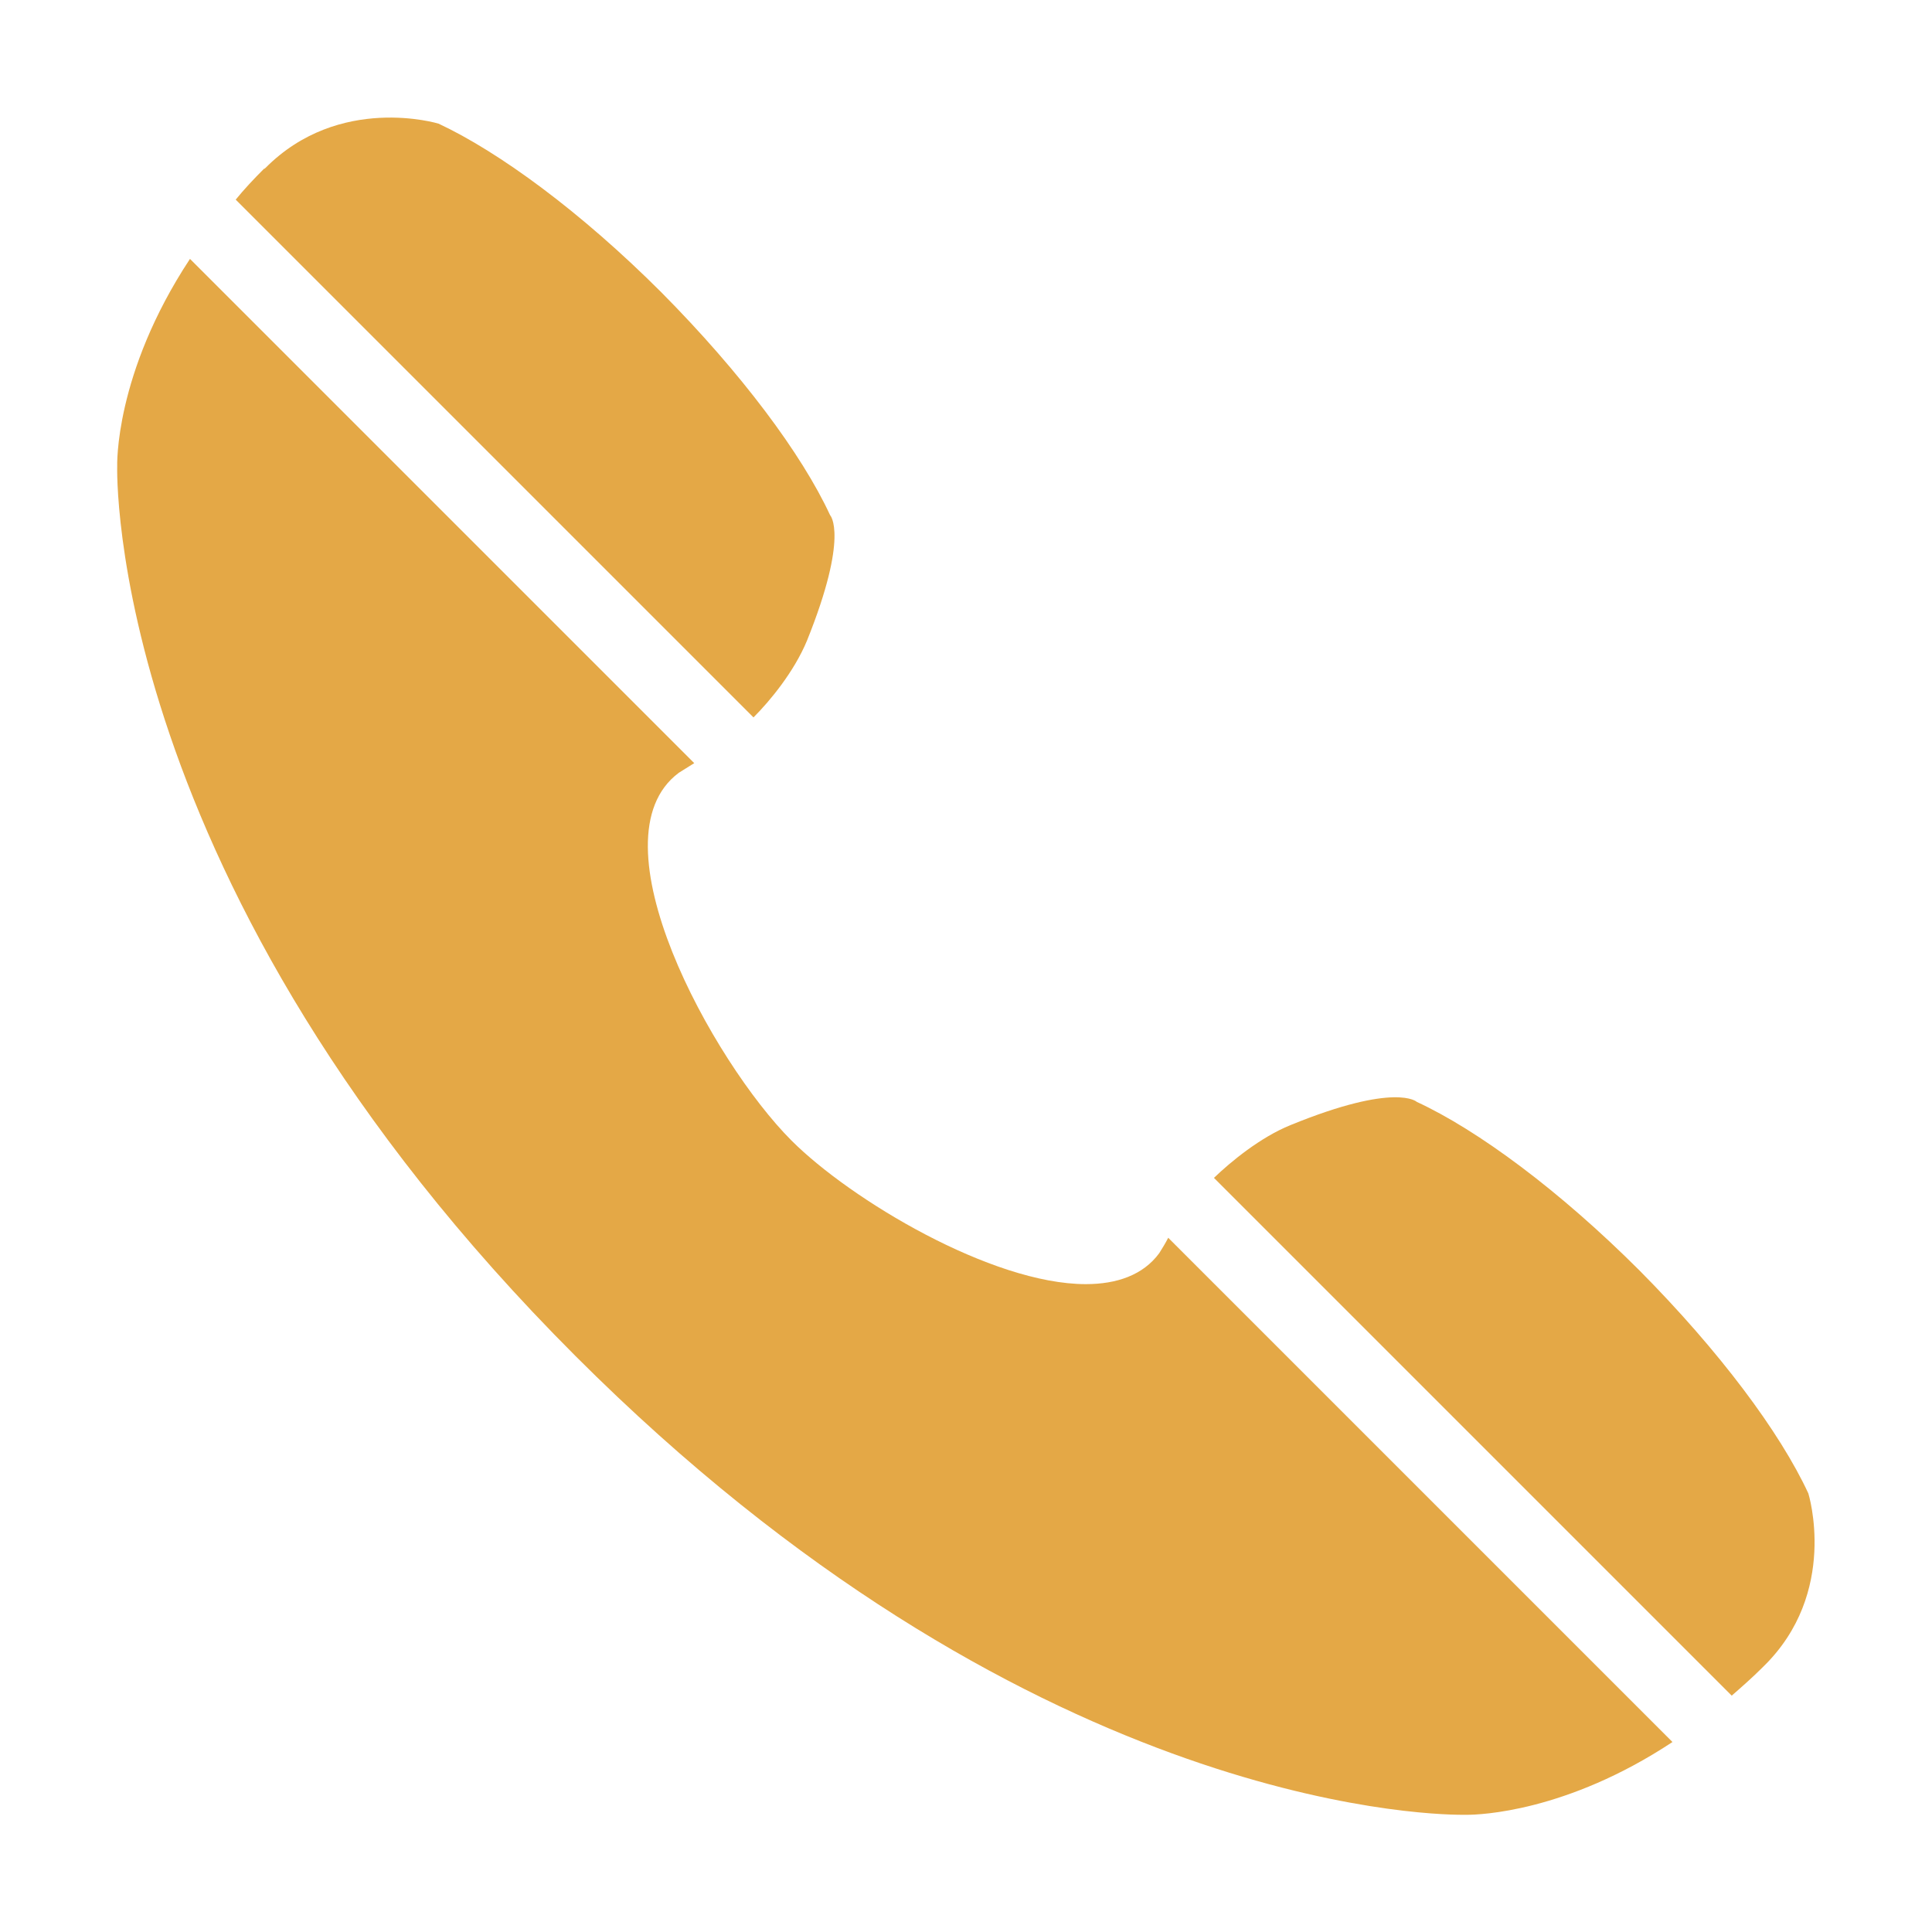
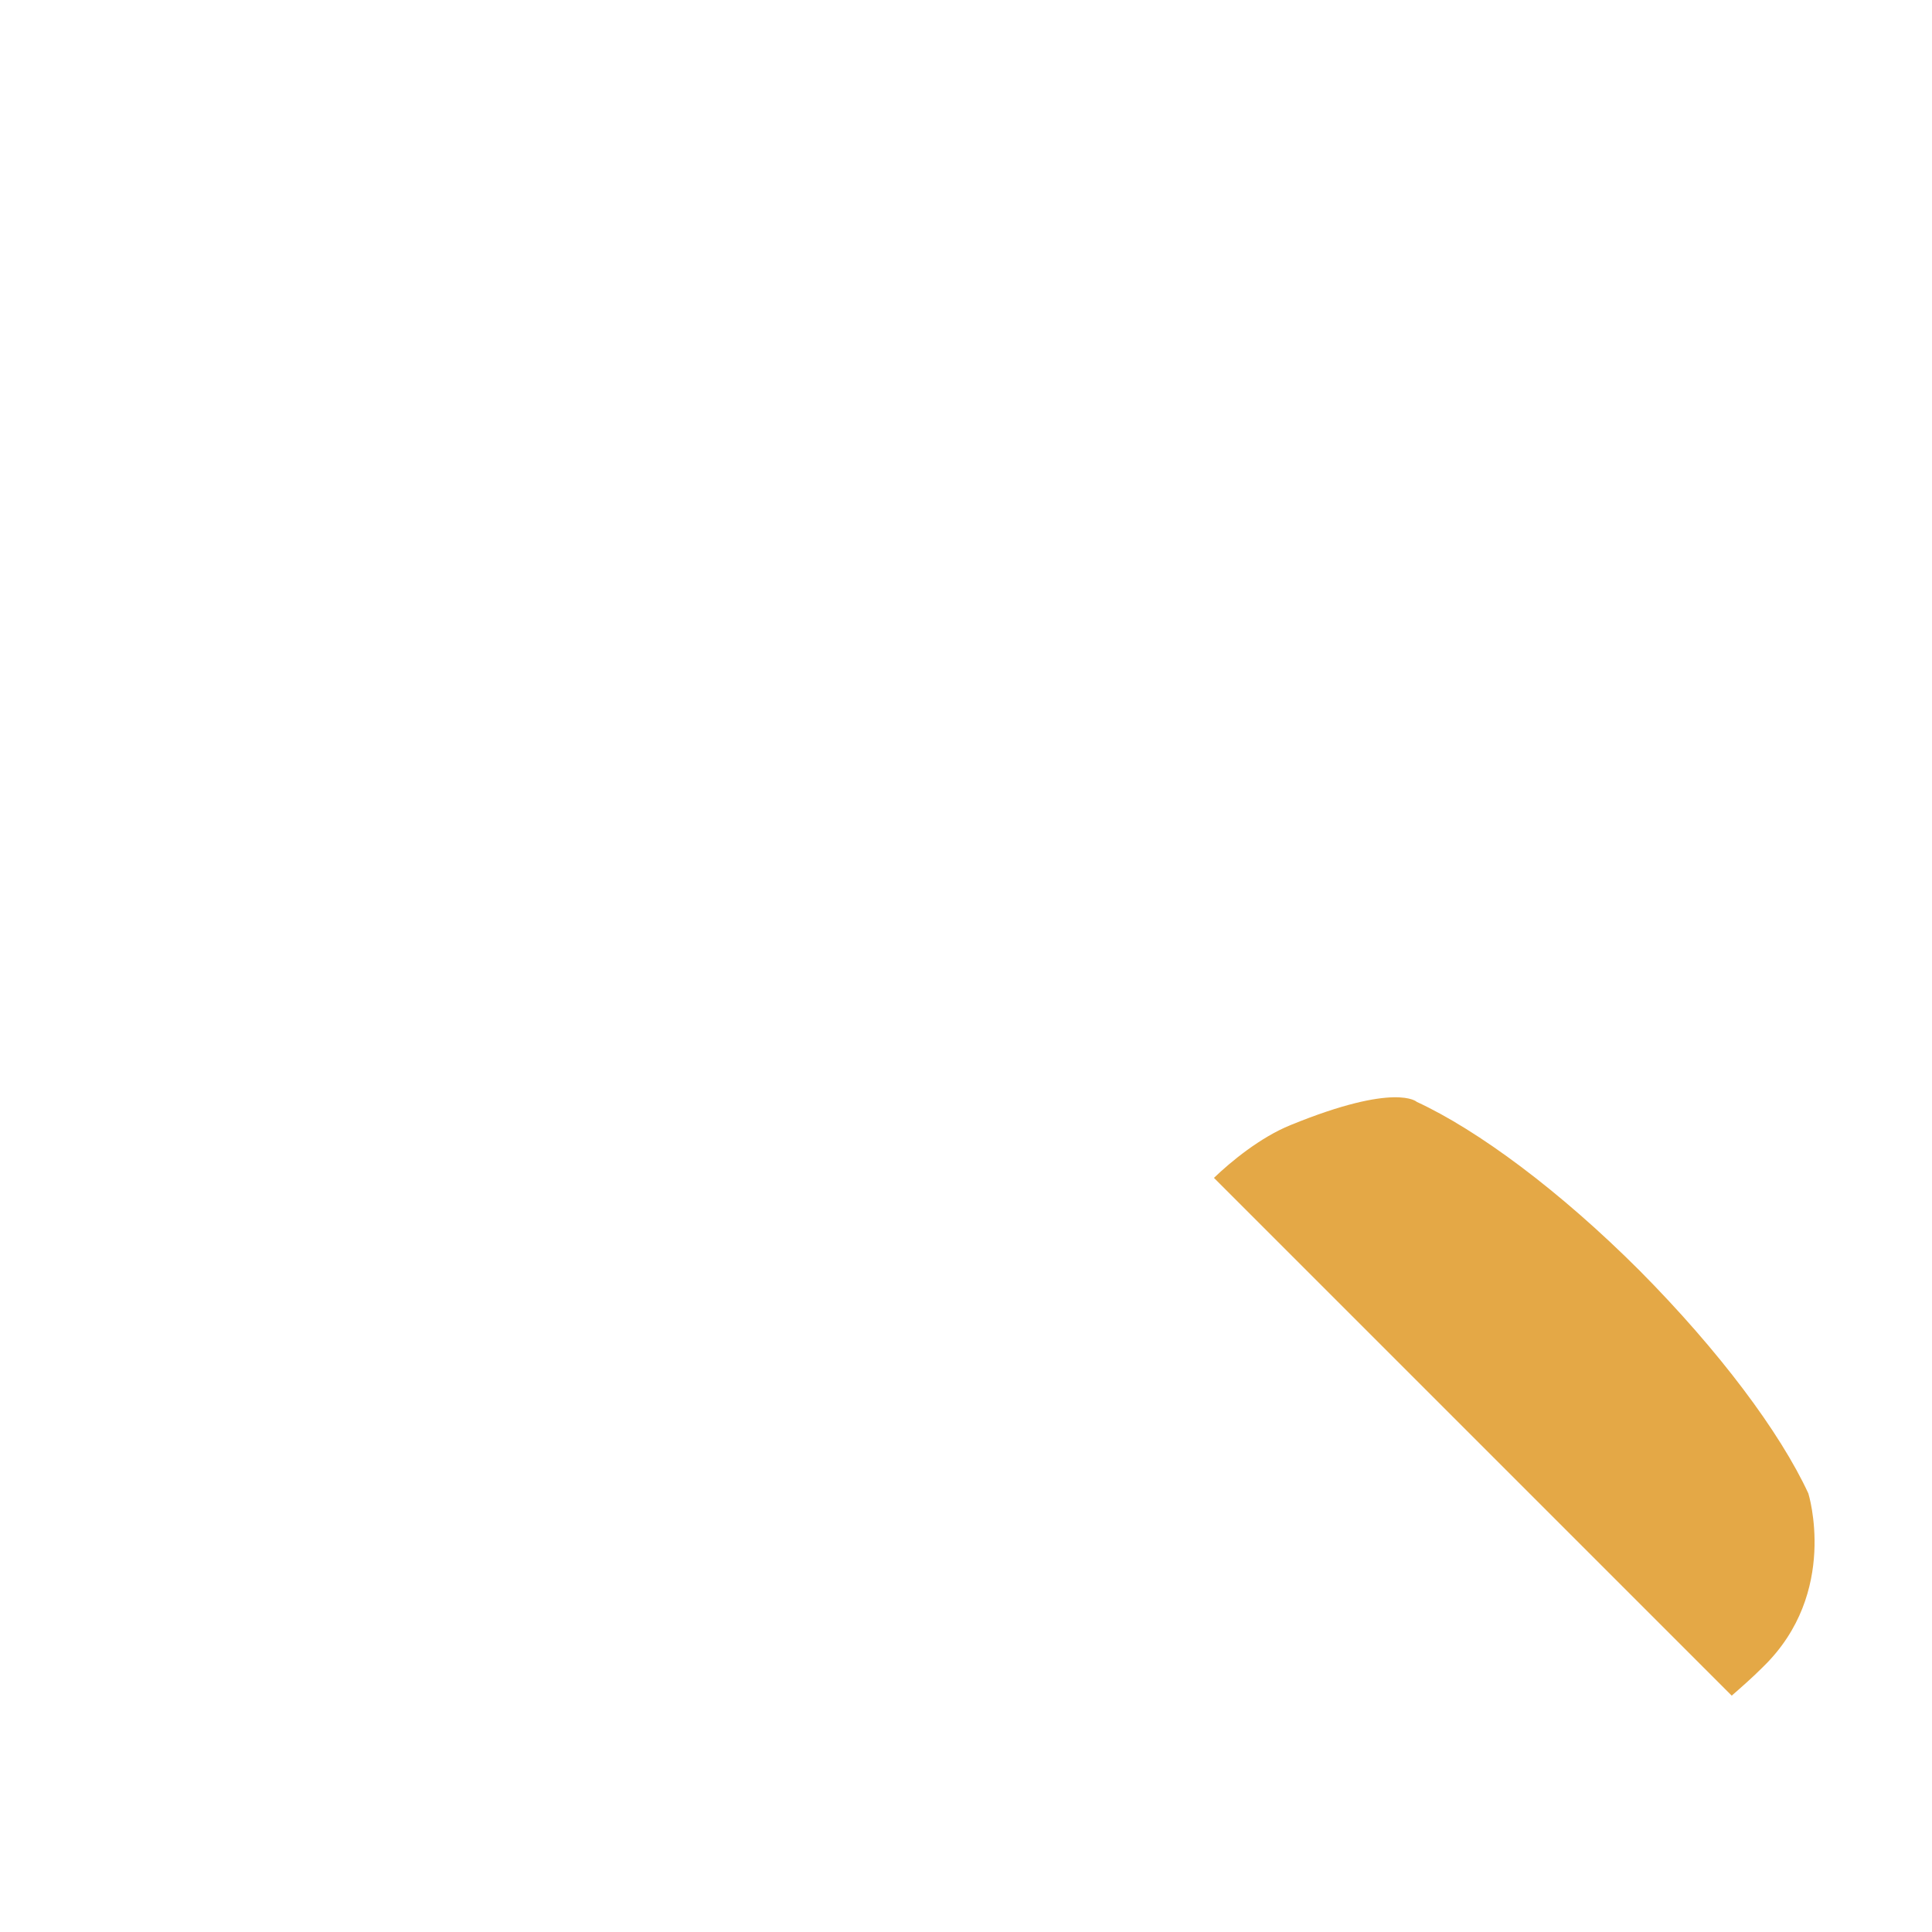
<svg xmlns="http://www.w3.org/2000/svg" version="1.1" baseProfile="tiny" id="Laag_1" x="0px" y="0px" viewBox="0 0 30 30" xml:space="preserve">
  <g>
-     <path fill="#E4A846" d="M11.7,11.14c0.26-0.26,0.63-0.71,0.83-1.19C13.19,8.31,12.89,8,12.89,8c-0.44-0.95-1.38-2.21-2.62-3.46   C9.02,3.29,7.75,2.36,6.81,1.92c0,0-1.54-0.47-2.69,0.69c-0.01,0,0,0-0.01,0.01c0,0,0,0-0.01,0l0,0C3.94,2.78,3.79,2.94,3.66,3.1   L11.7,11.14z" />
    <path fill="#E4A846" d="M28.08,23.19c-0.44-0.95-1.38-2.21-2.62-3.46c-1.24-1.24-2.51-2.18-3.46-2.62c0,0-0.32-0.31-1.96,0.36   c-0.47,0.19-0.93,0.57-1.19,0.82l8.04,8.04c0.16-0.14,0.32-0.28,0.48-0.44h0c0,0,0,0,0,0c0.01-0.01,0.01-0.01,0.01-0.01   C28.56,24.73,28.08,23.19,28.08,23.19z" />
-     <path fill="#E4A846" d="M18,19.46c-0.25,0.34-0.66,0.48-1.14,0.48c-1.46,0-3.65-1.31-4.57-2.23c-1.22-1.22-3.13-4.68-1.75-5.71   c0.08-0.05,0.16-0.1,0.24-0.15L2.95,4.02C1.77,5.81,1.82,7.24,1.82,7.24s-0.2,6.5,7.12,13.82c6.94,6.94,13.13,7.12,13.77,7.12   c0.04,0,0.05,0,0.05,0s0.01,0,0.02,0c0.19,0,1.54-0.04,3.19-1.13l-7.83-7.83C18.1,19.3,18.05,19.38,18,19.46z" />
  </g>
</svg>